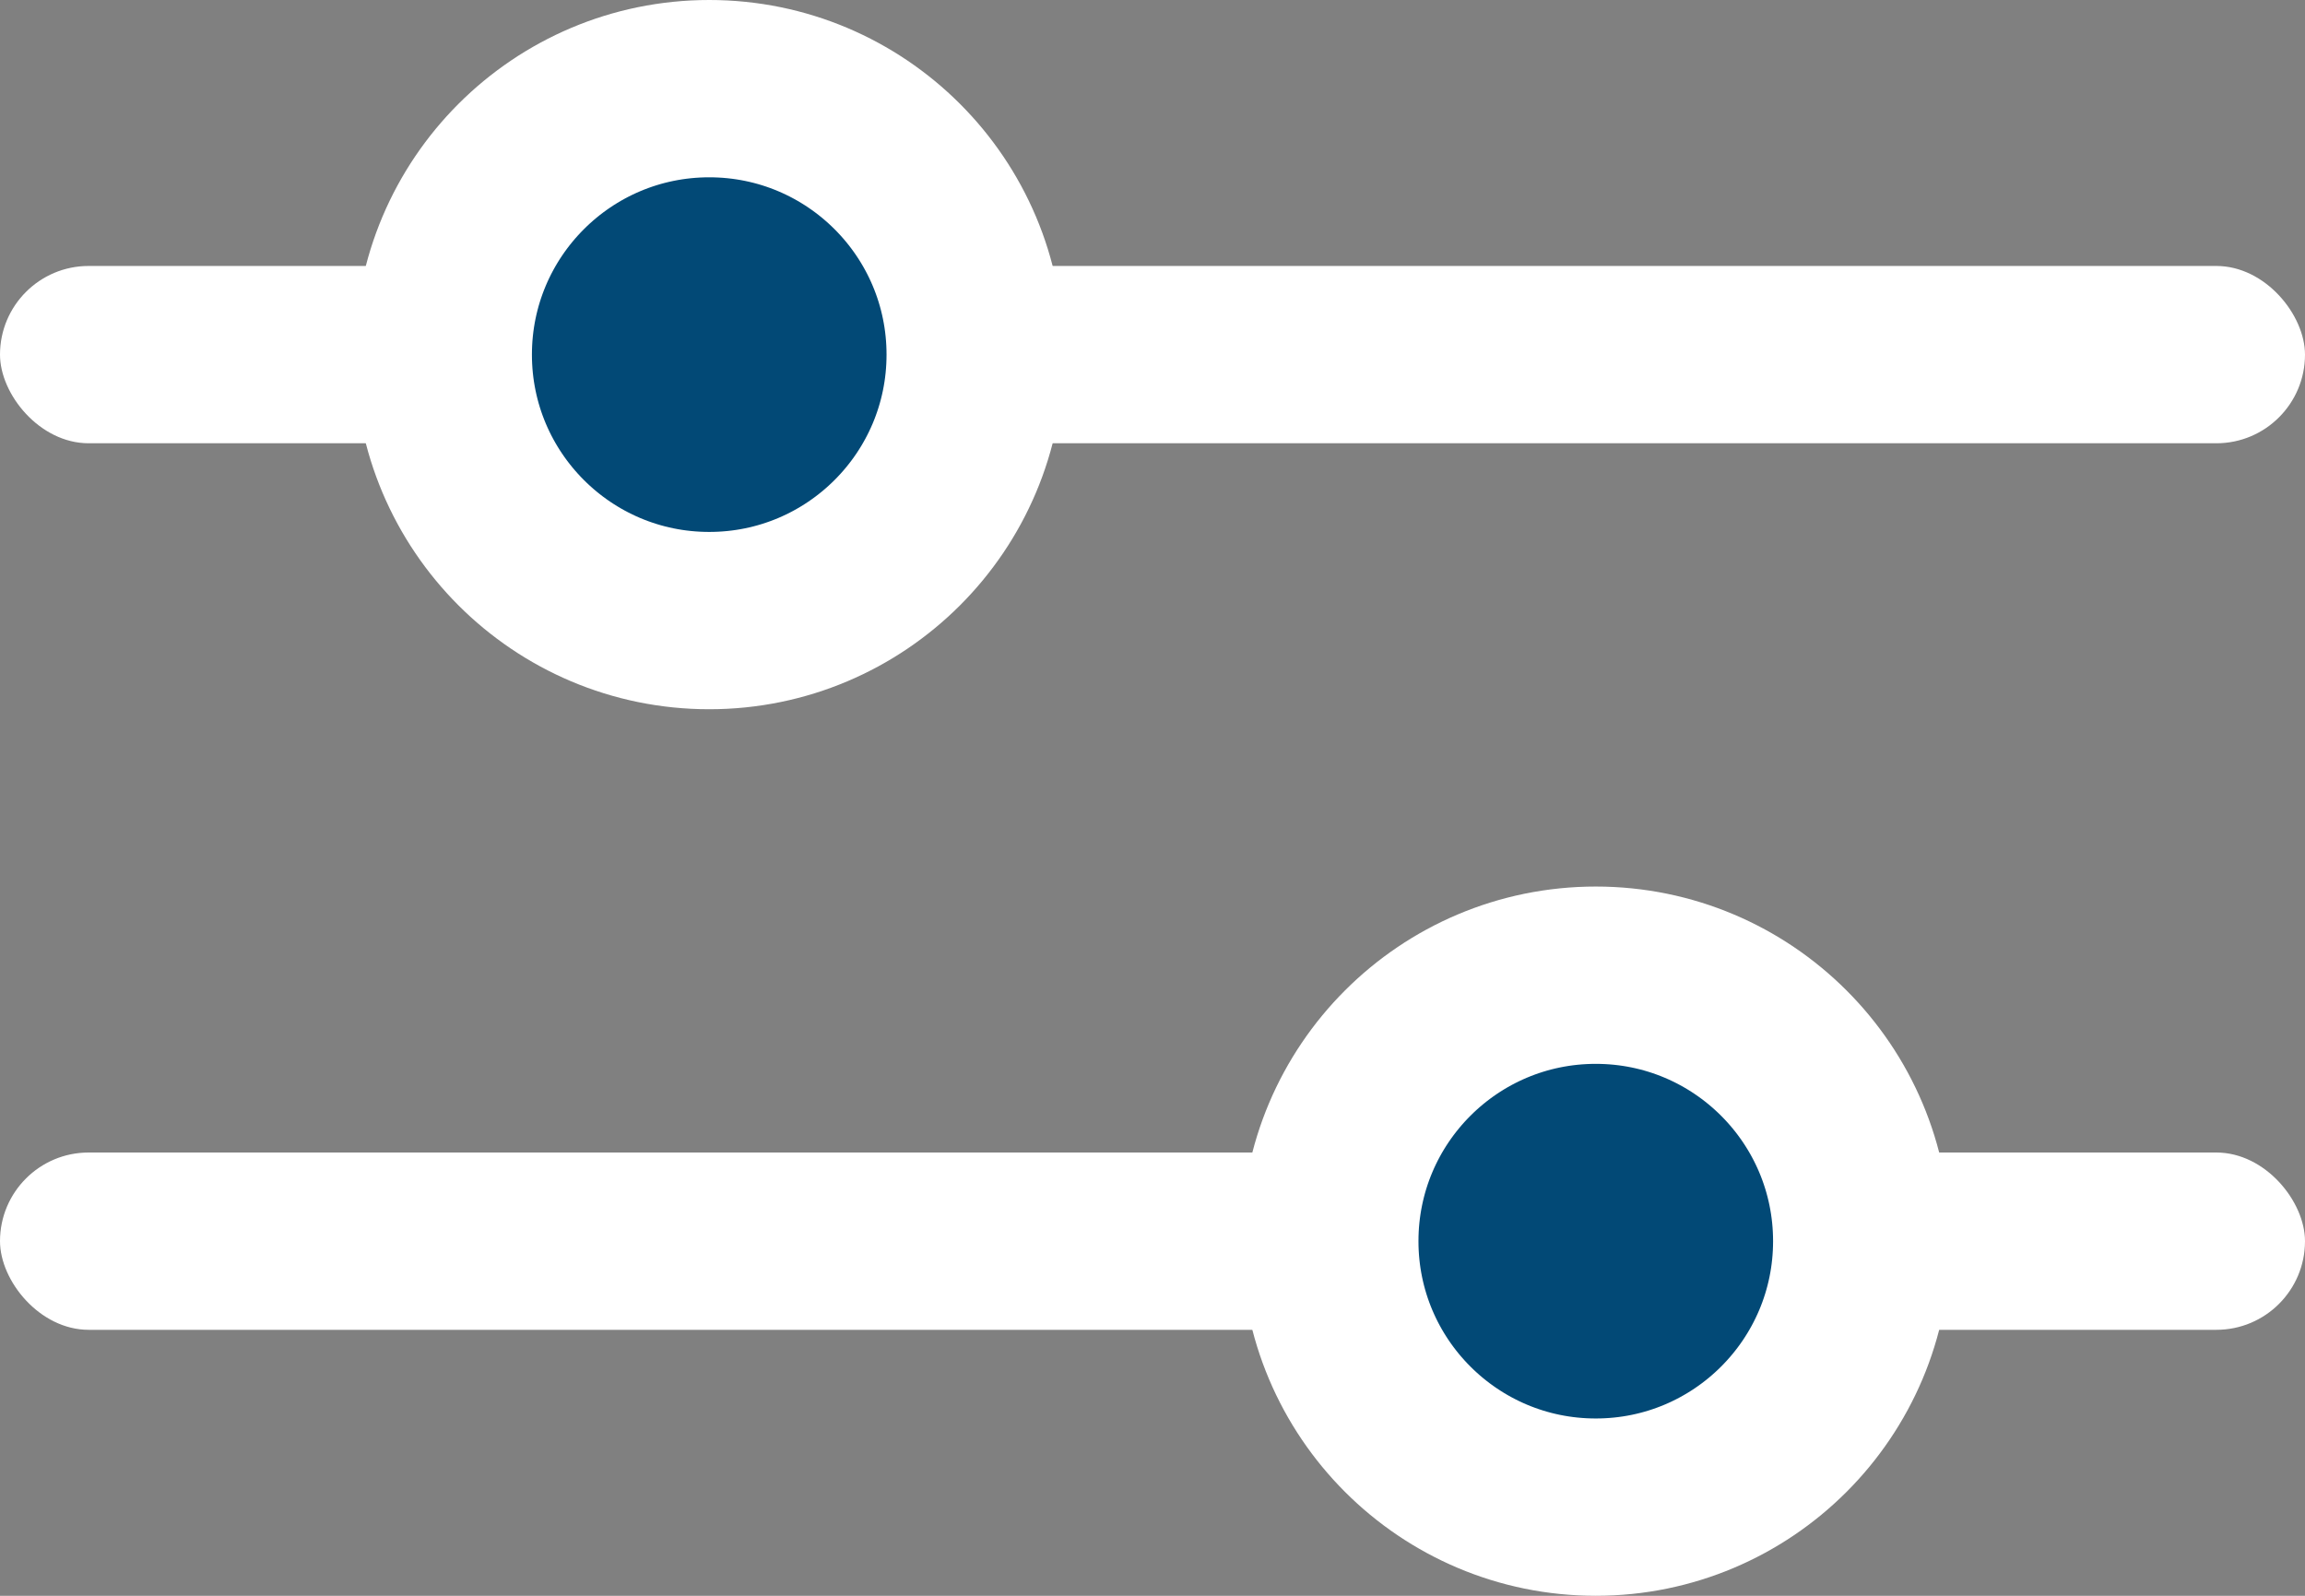
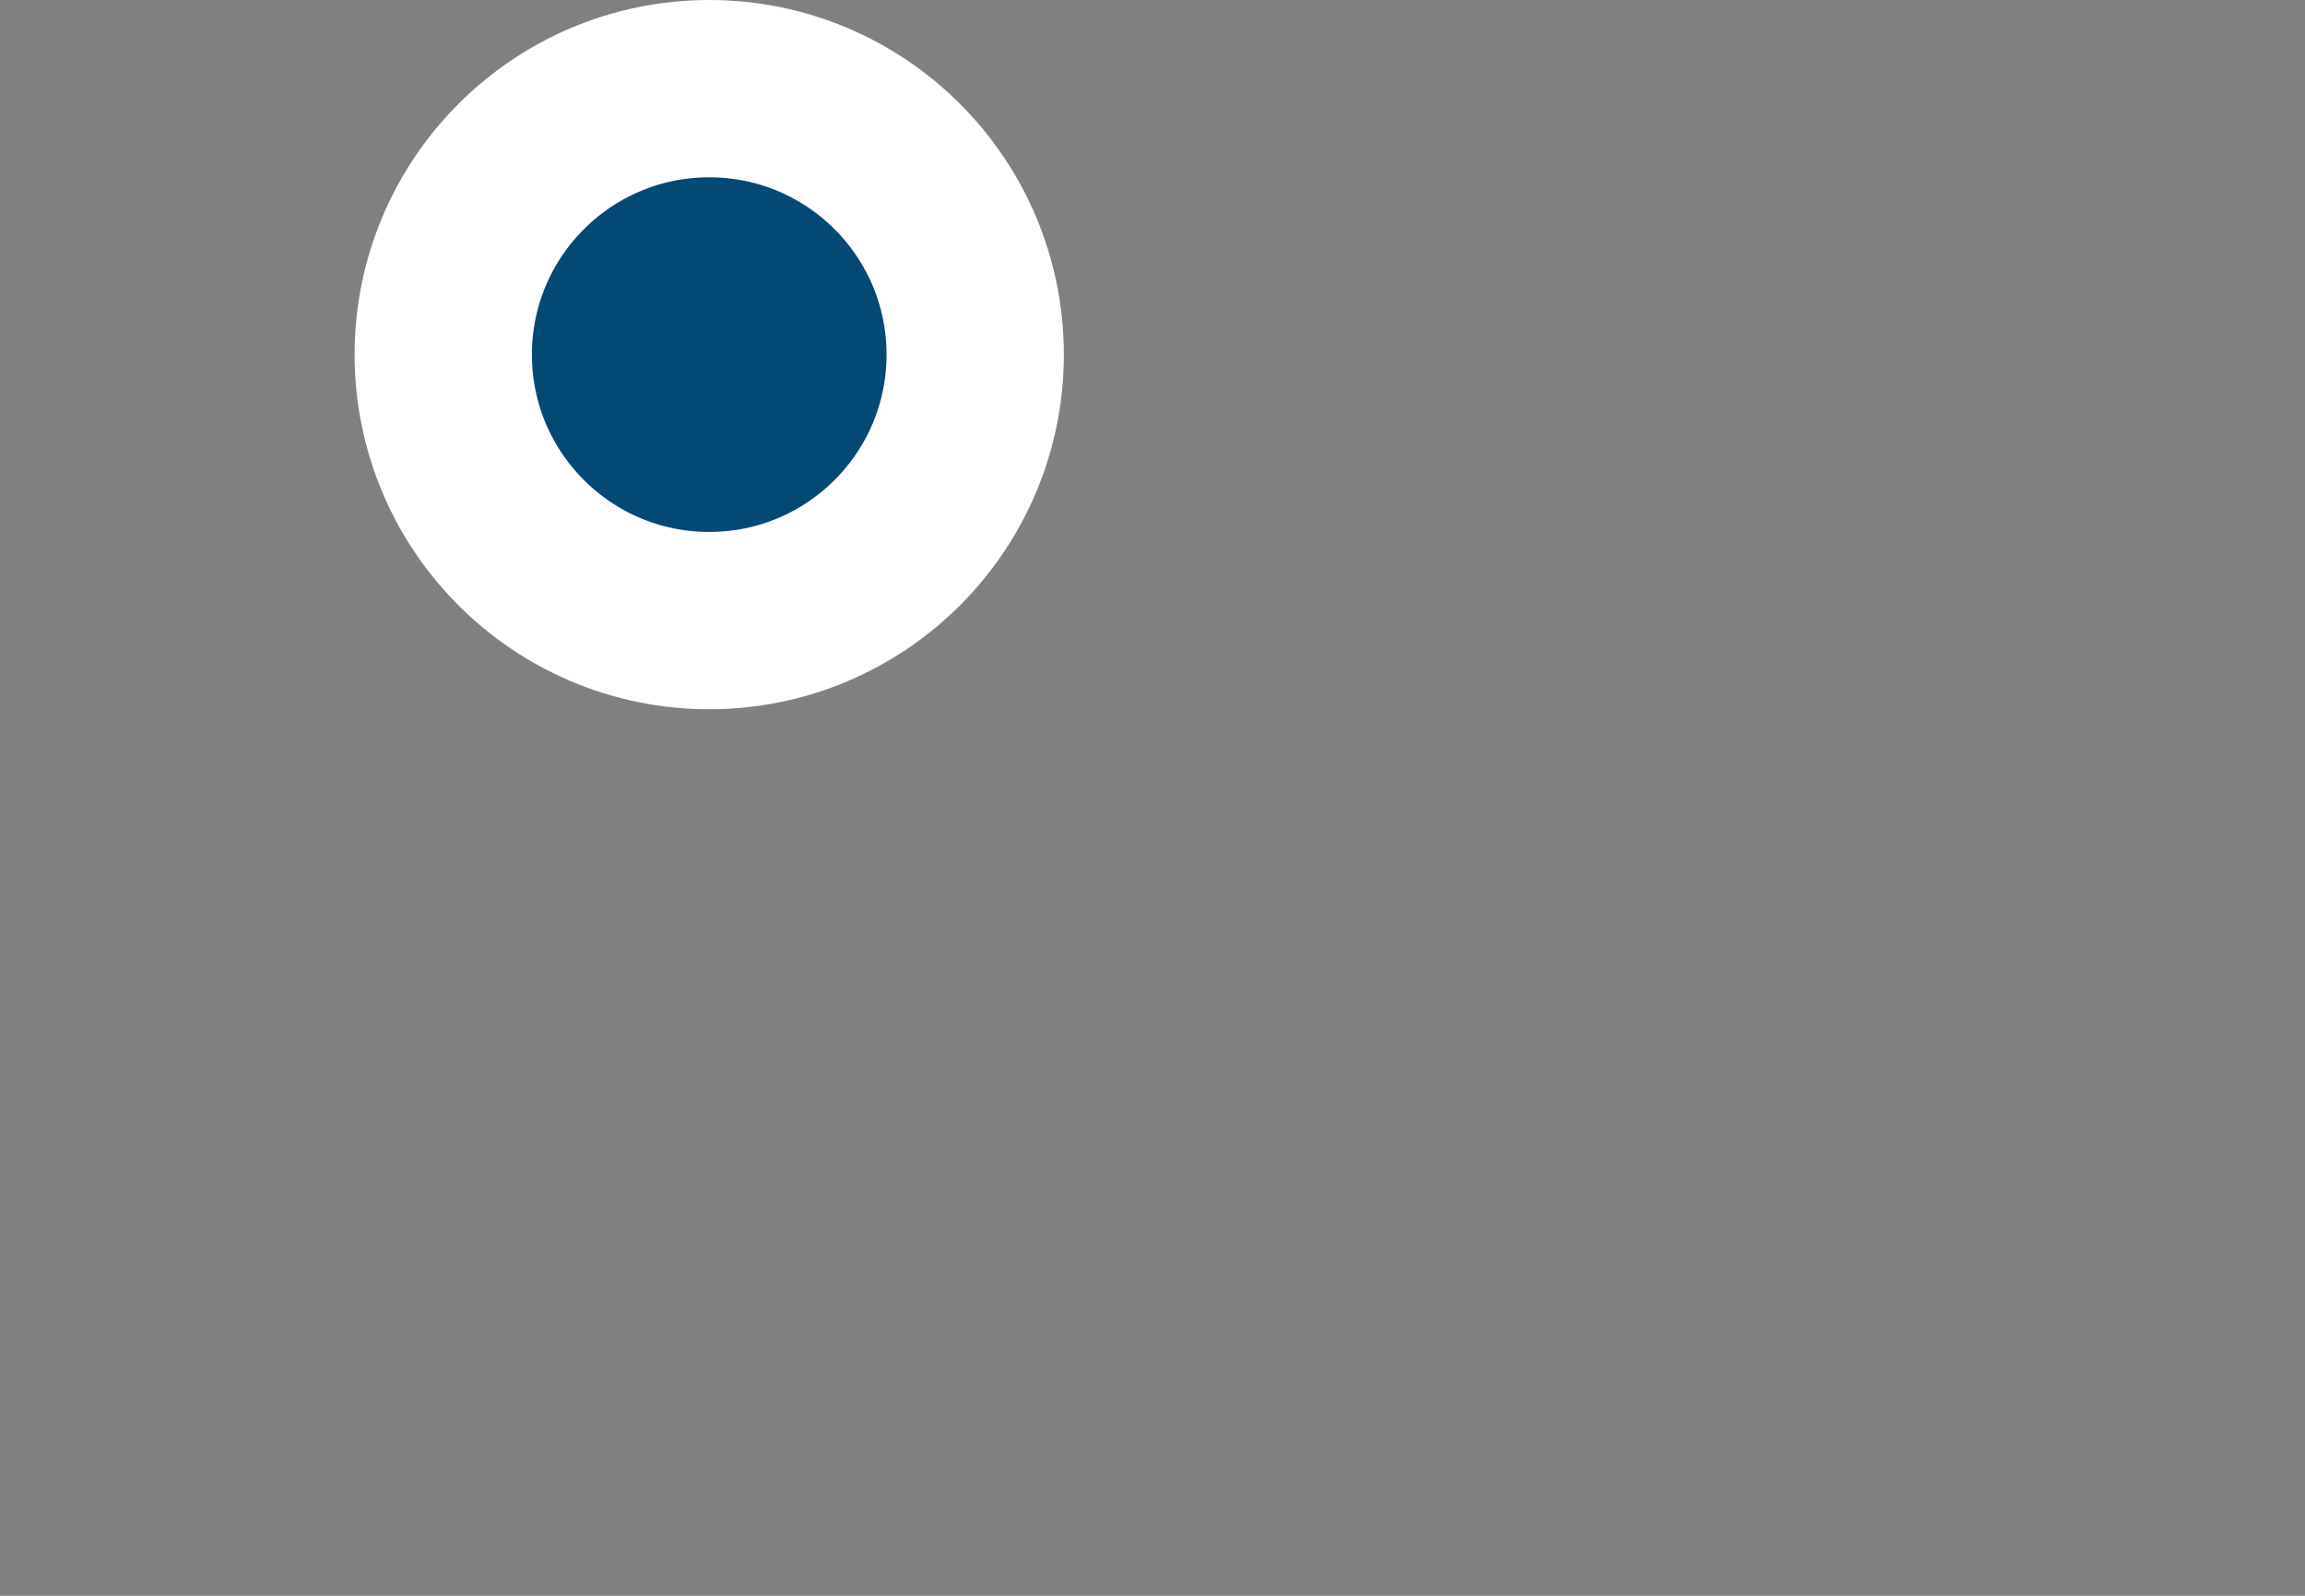
<svg xmlns="http://www.w3.org/2000/svg" width="26" height="18" viewBox="0 0 26 18" fill="none">
  <rect x="0" y="0" width="26" height="18" fill="#808080" stroke="none" />
  <g id="Group 114">
-     <rect id="Rectangle 49" y="3" width="26" height="2" rx="1" fill="white" />
-     <rect id="Rectangle 118" y="13" width="26" height="2" rx="1" fill="white" />
    <circle id="Ellipse 7" cx="8" cy="4" r="3" fill="#024976" stroke="white" stroke-width="2" />
-     <circle id="Ellipse 8" cx="18" cy="14" r="3" fill="#024976" stroke="white" stroke-width="2" />
  </g>
</svg>